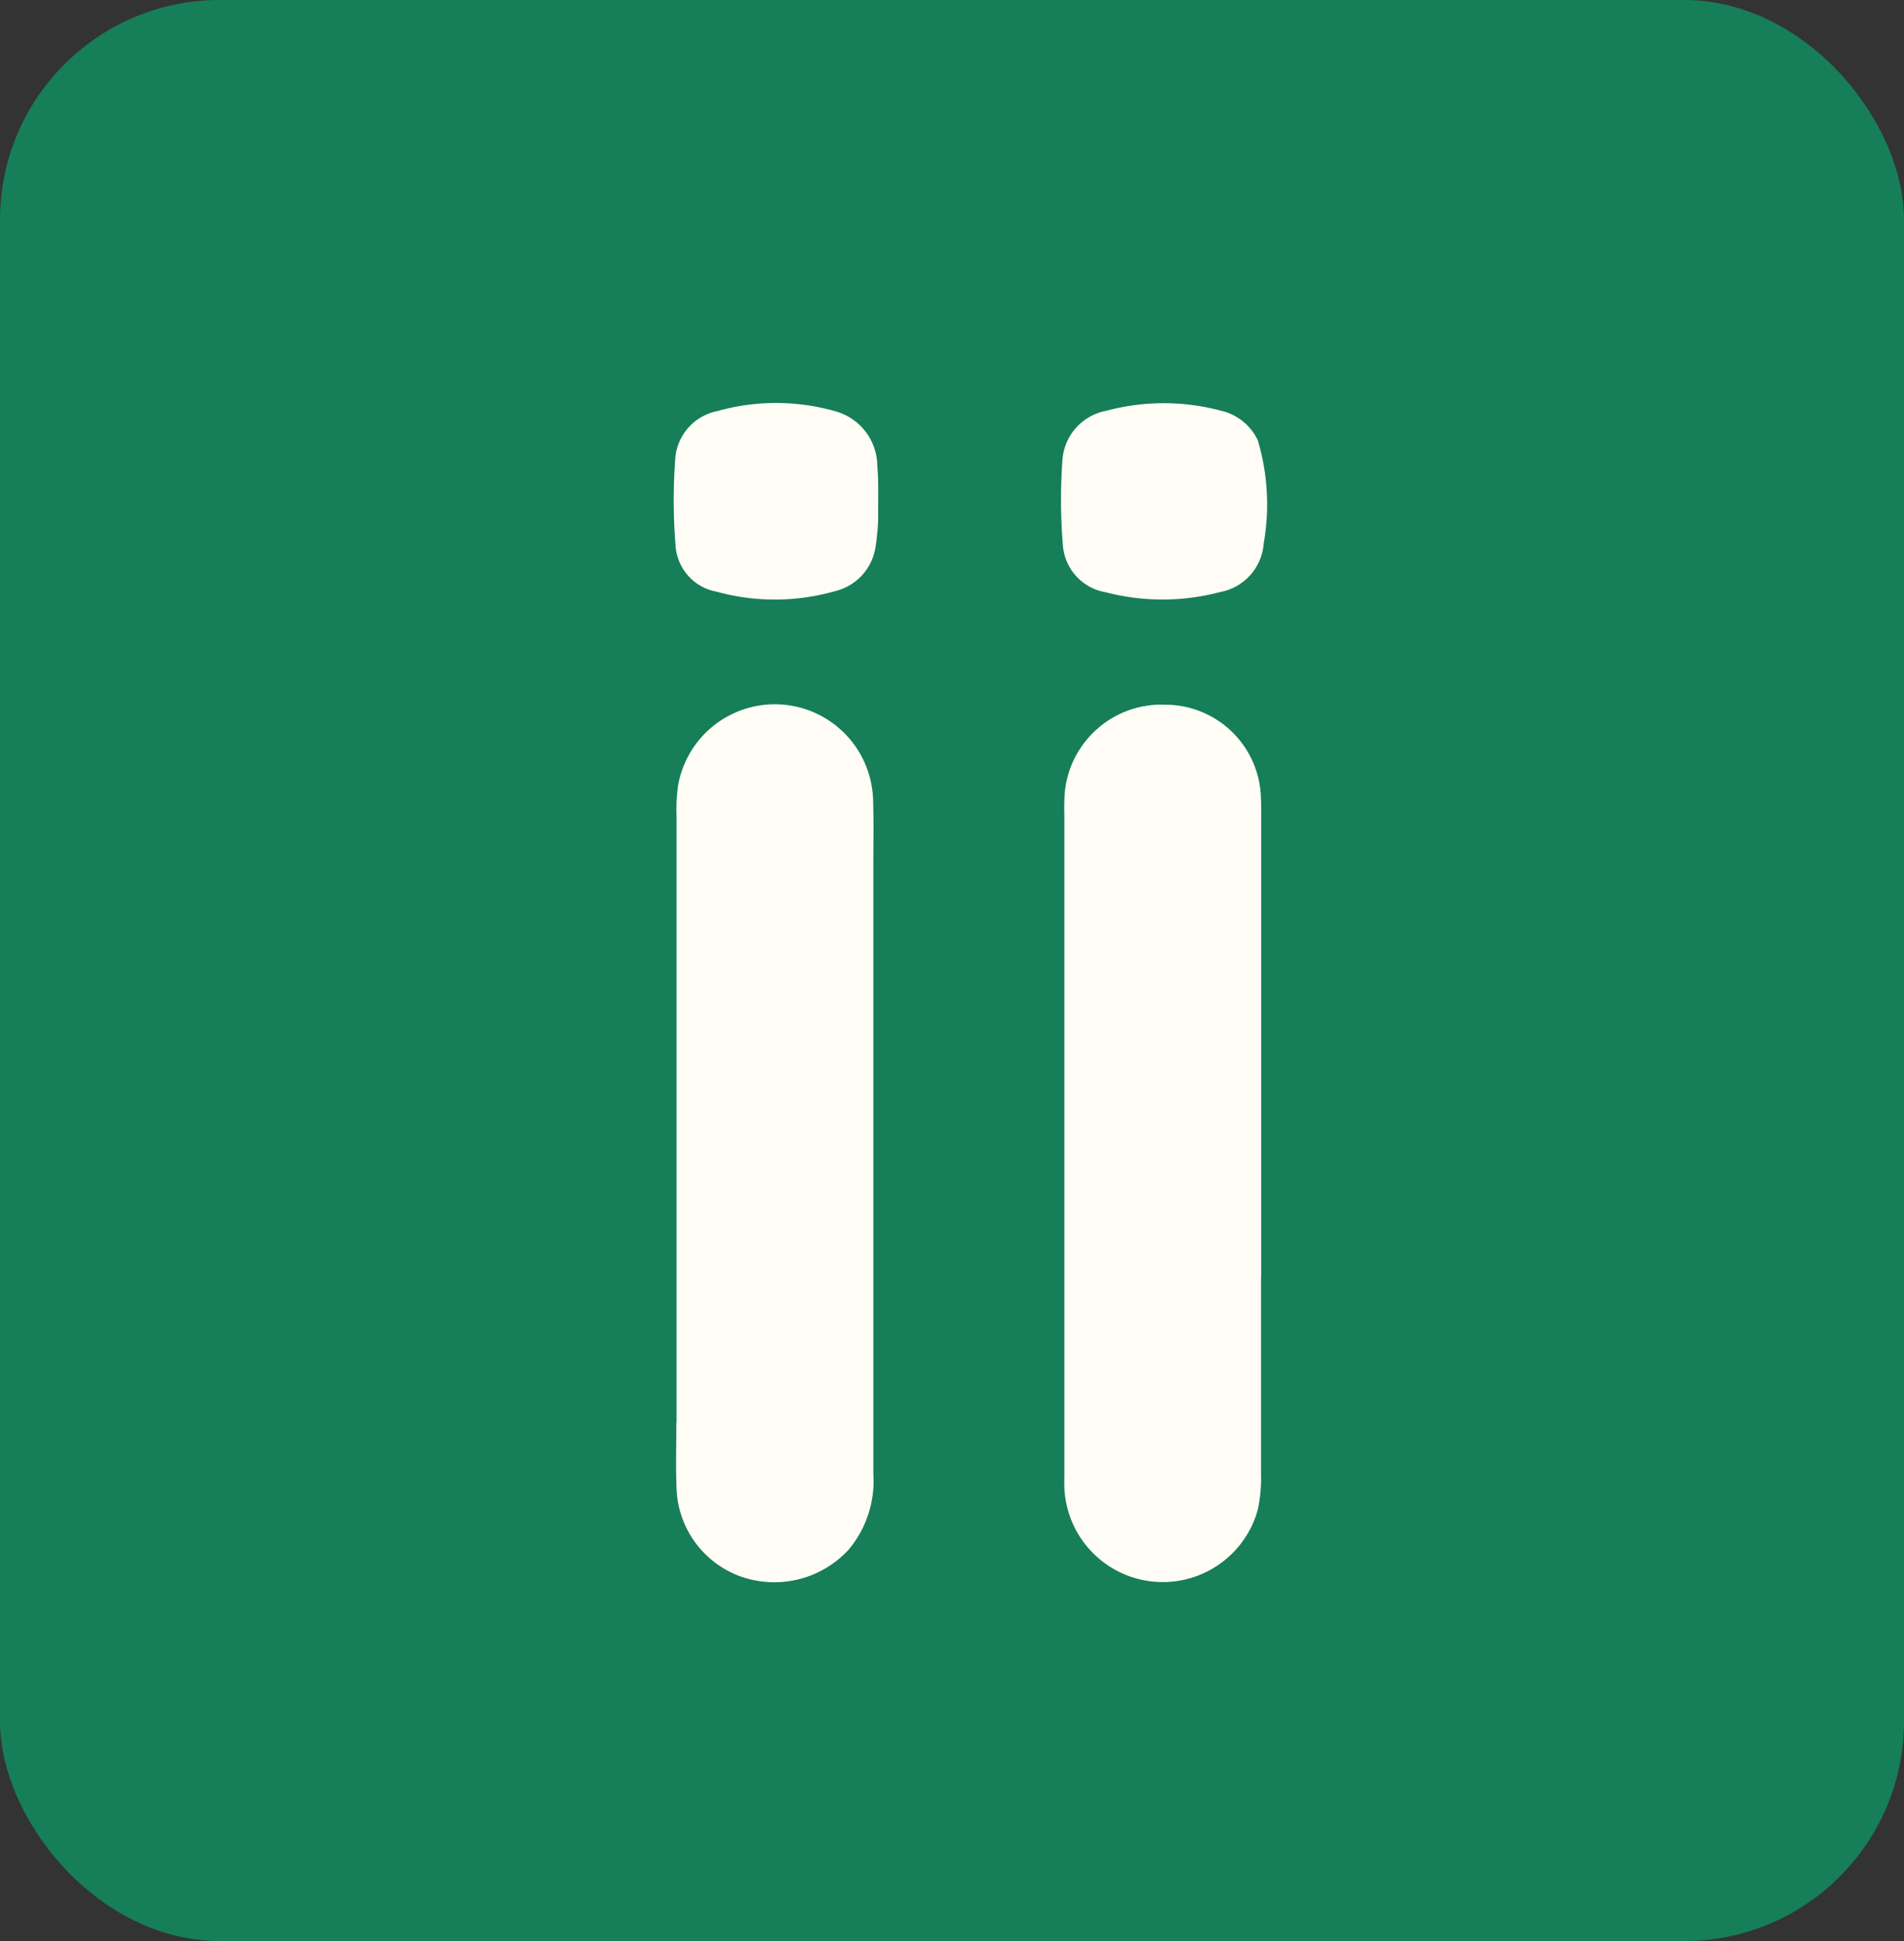
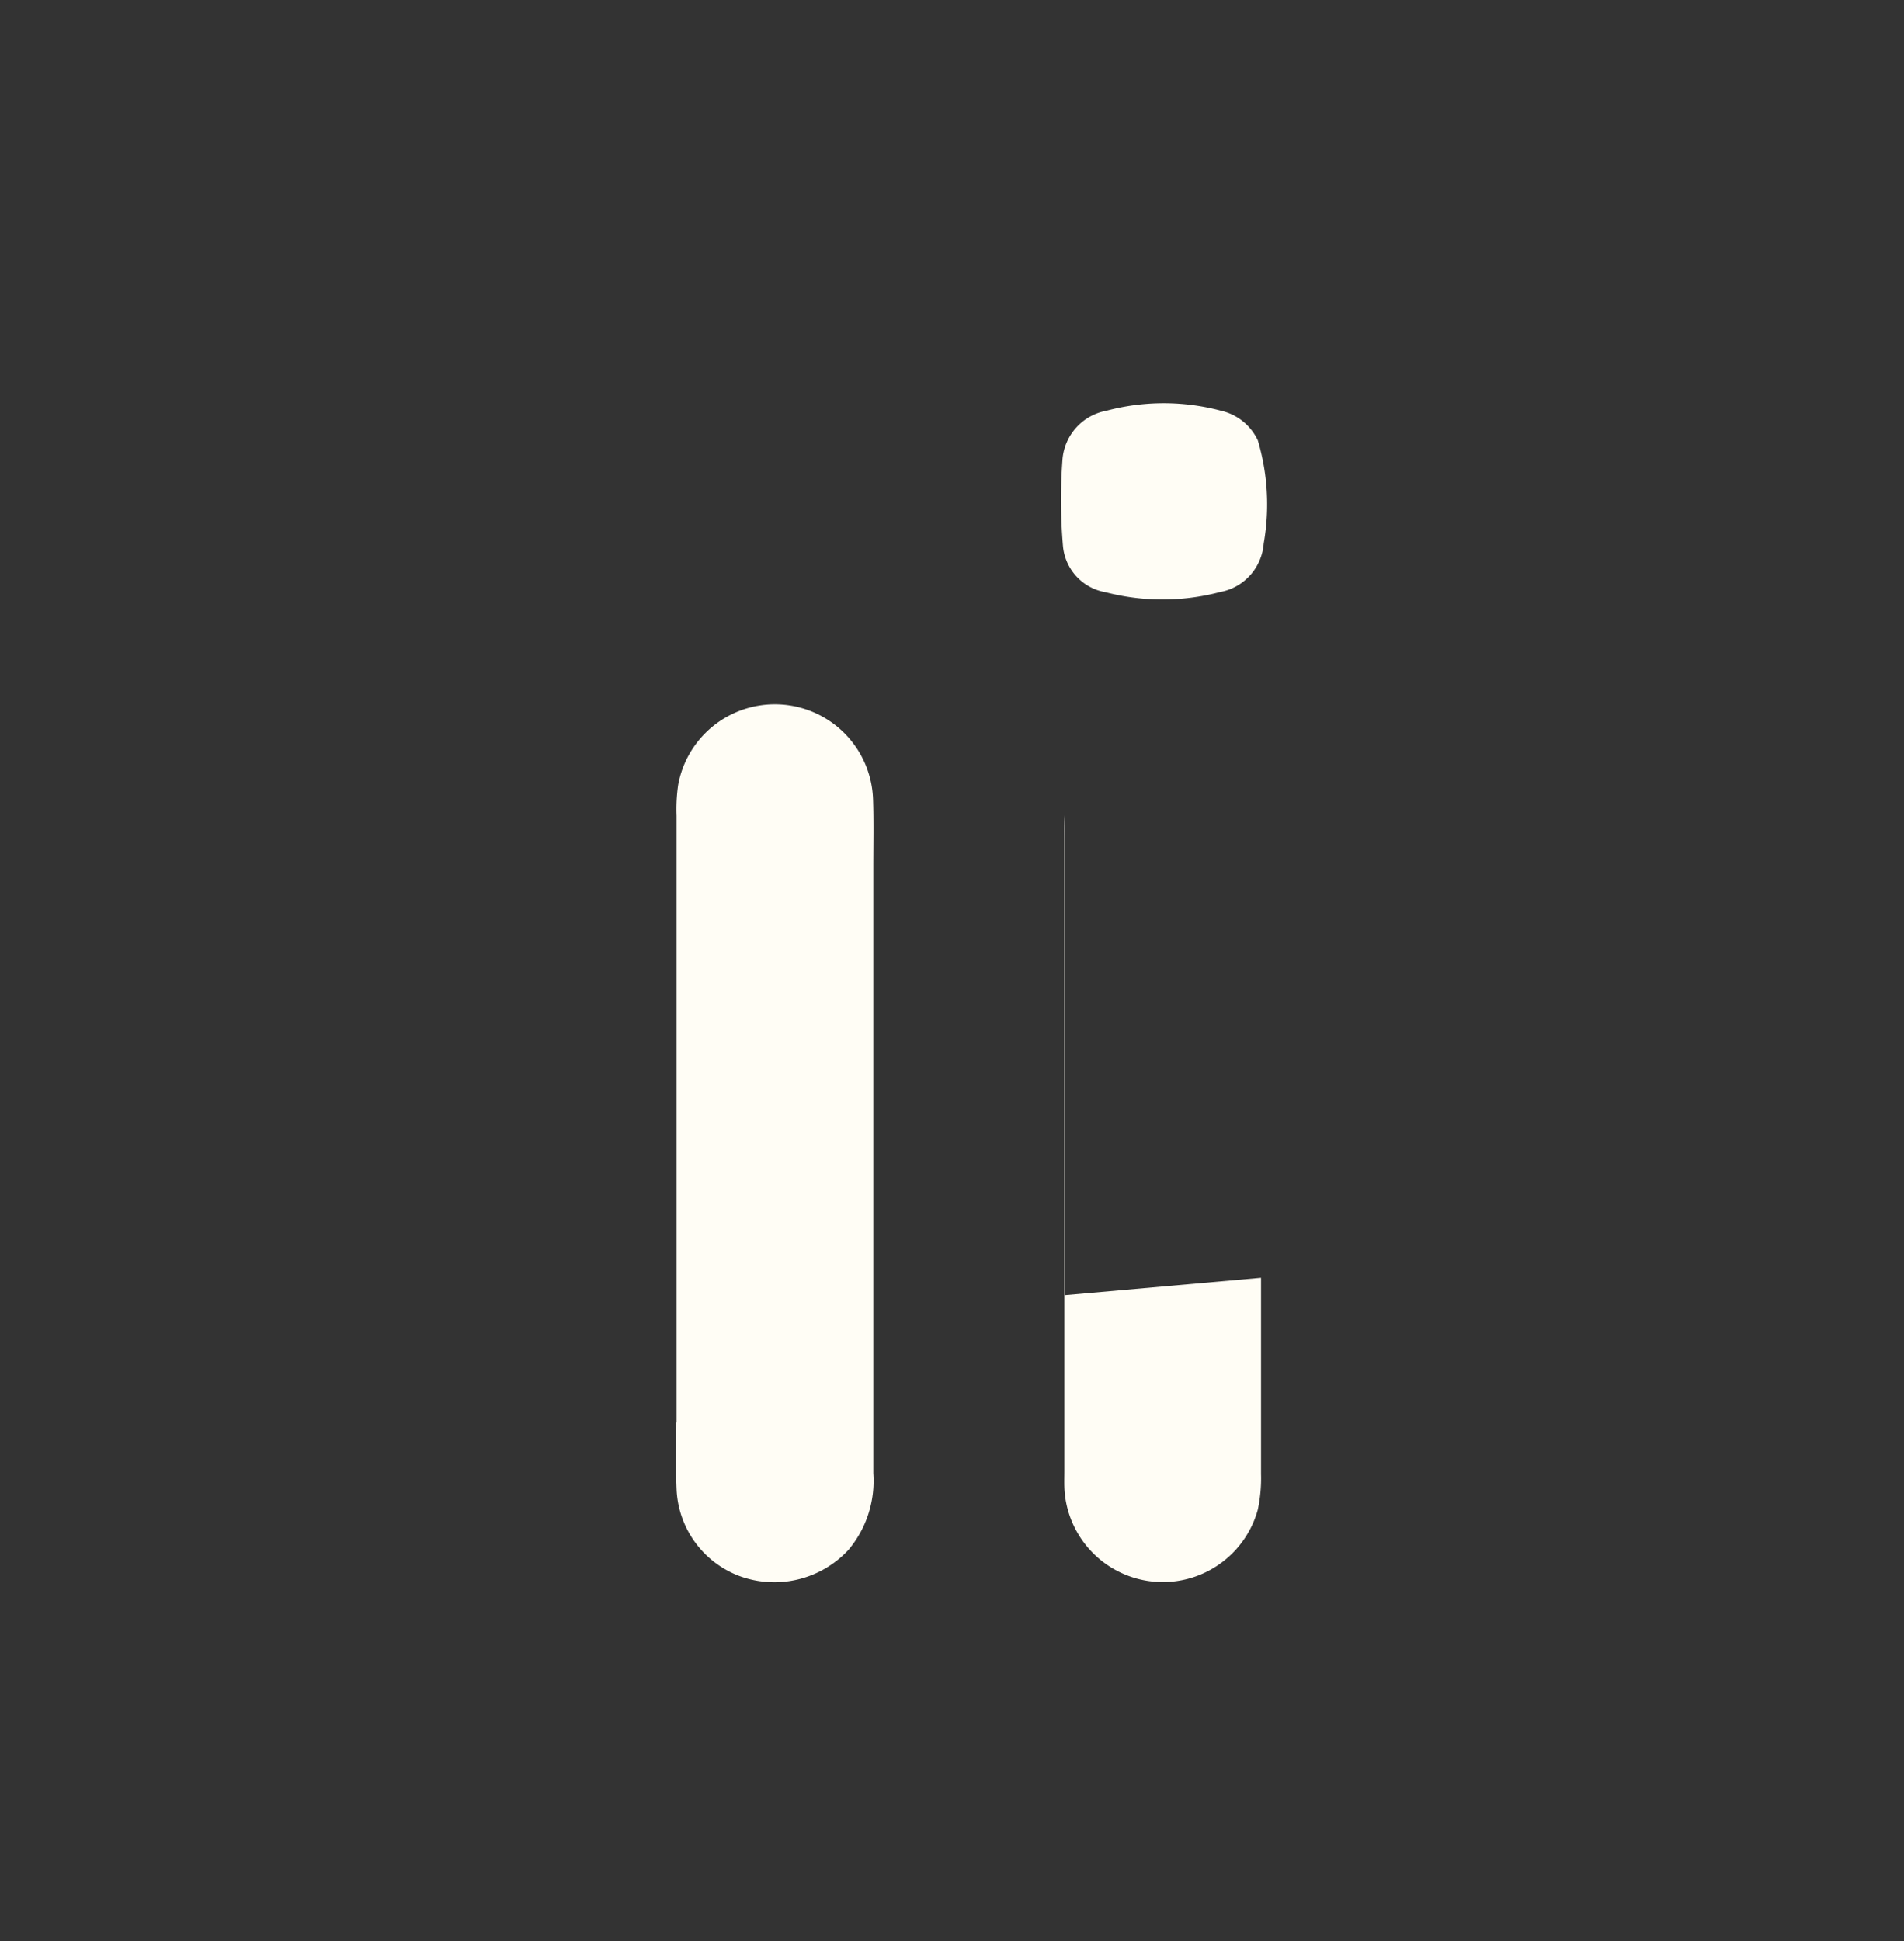
<svg xmlns="http://www.w3.org/2000/svg" width="52" height="53" viewBox="0 0 52 53">
  <rect x="0" y="0" width="52" height="53" fill="#333333" stroke="none" />
  <g id="app" transform="translate(-0.484 -0.408)">
-     <rect id="BG" width="52" height="53" rx="6" transform="translate(0.484 0.408)" fill="#167e59" />
    <g id="Groupe_25655" data-name="Groupe 25655" transform="translate(-4.854 11.137)">
      <path id="Tracé_20914" data-name="Tracé 20914" d="M325.4,244.659c0-5.569,0-11.067,0-16.565a4.658,4.658,0,0,1,.044-.842,2.684,2.684,0,0,1,5.323.4c.021.61.007,1.222.007,1.832q0,8.283,0,16.565a2.924,2.924,0,0,1-.677,2.088,2.761,2.761,0,0,1-2.972.719,2.653,2.653,0,0,1-1.724-2.364c-.026-.586-.006-1.175-.007-1.833" transform="translate(-301.585 -216.549)" fill="#fffdf5" />
-       <path id="Tracé_20915" data-name="Tracé 20915" d="M366.784,240.714c0,1.833,0,3.595,0,5.357a4.086,4.086,0,0,1-.089.978,2.691,2.691,0,0,1-5.276-.5c-.014-.187-.006-.376-.006-.564q0-8.952,0-17.9a5.945,5.945,0,0,1,.012-.634,2.652,2.652,0,0,1,2.756-2.384,2.614,2.614,0,0,1,2.6,2.539c.012.234.008.47.008.7,0,4.112,0,8.224,0,12.406" transform="translate(-327.006 -216.554)" fill="#fffdf5" />
-       <path id="Tracé_20916" data-name="Tracé 20916" d="M330.733,200.172a6.213,6.213,0,0,1-.077.833,1.461,1.461,0,0,1-1.08,1.179,5.994,5.994,0,0,1-3.26.02,1.368,1.368,0,0,1-1.115-1.216,15.624,15.624,0,0,1-.01-2.44,1.435,1.435,0,0,1,1.154-1.276,5.912,5.912,0,0,1,3.194,0,1.561,1.561,0,0,1,1.169,1.5c.041.442.019.889.024,1.4" transform="translate(-301.41 -196.778)" fill="#fffdf5" />
+       <path id="Tracé_20915" data-name="Tracé 20915" d="M366.784,240.714c0,1.833,0,3.595,0,5.357a4.086,4.086,0,0,1-.089.978,2.691,2.691,0,0,1-5.276-.5c-.014-.187-.006-.376-.006-.564q0-8.952,0-17.9c.012.234.008.47.008.7,0,4.112,0,8.224,0,12.406" transform="translate(-327.006 -216.554)" fill="#fffdf5" />
      <path id="Tracé_20917" data-name="Tracé 20917" d="M366.485,198.064a6.129,6.129,0,0,1,.166,2.834,1.457,1.457,0,0,1-1.188,1.325,6.16,6.16,0,0,1-3.13.006,1.406,1.406,0,0,1-1.164-1.258,14.96,14.96,0,0,1-.013-2.374,1.472,1.472,0,0,1,1.2-1.324,6.056,6.056,0,0,1,3.13,0,1.472,1.472,0,0,1,1,.8" transform="translate(-326.8 -196.787)" fill="#fffdf5" />
    </g>
  </g>
</svg>